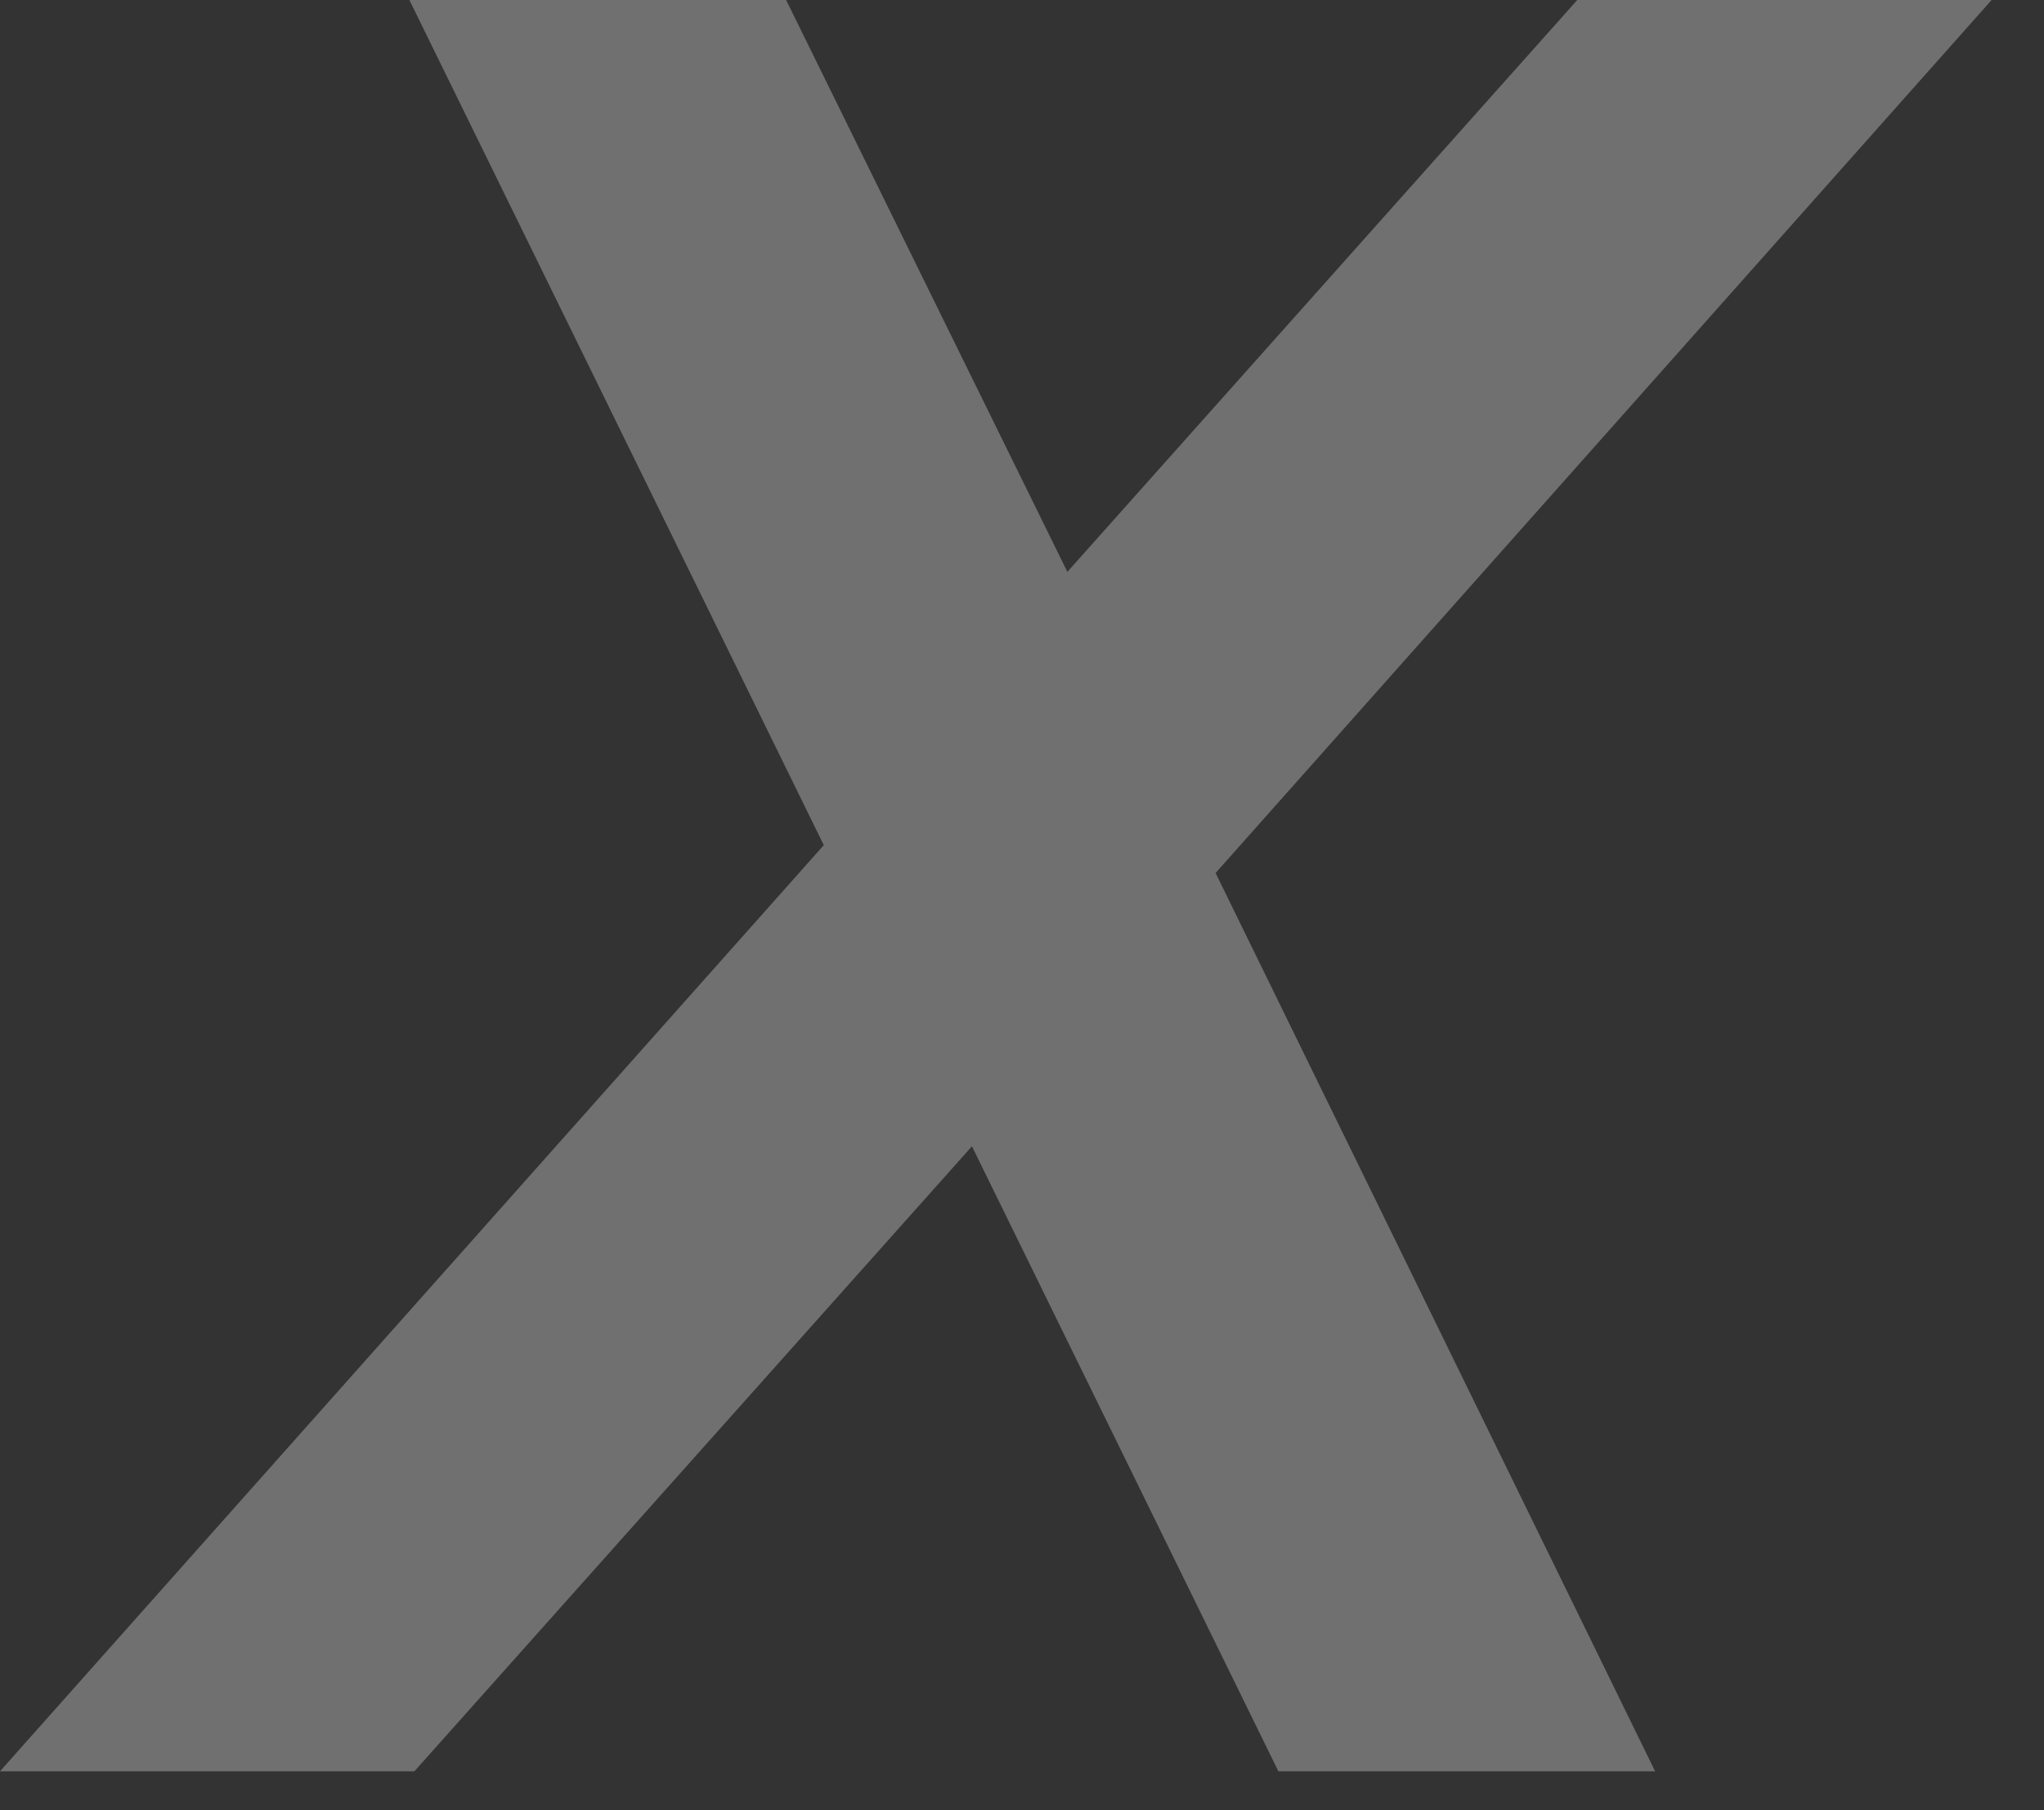
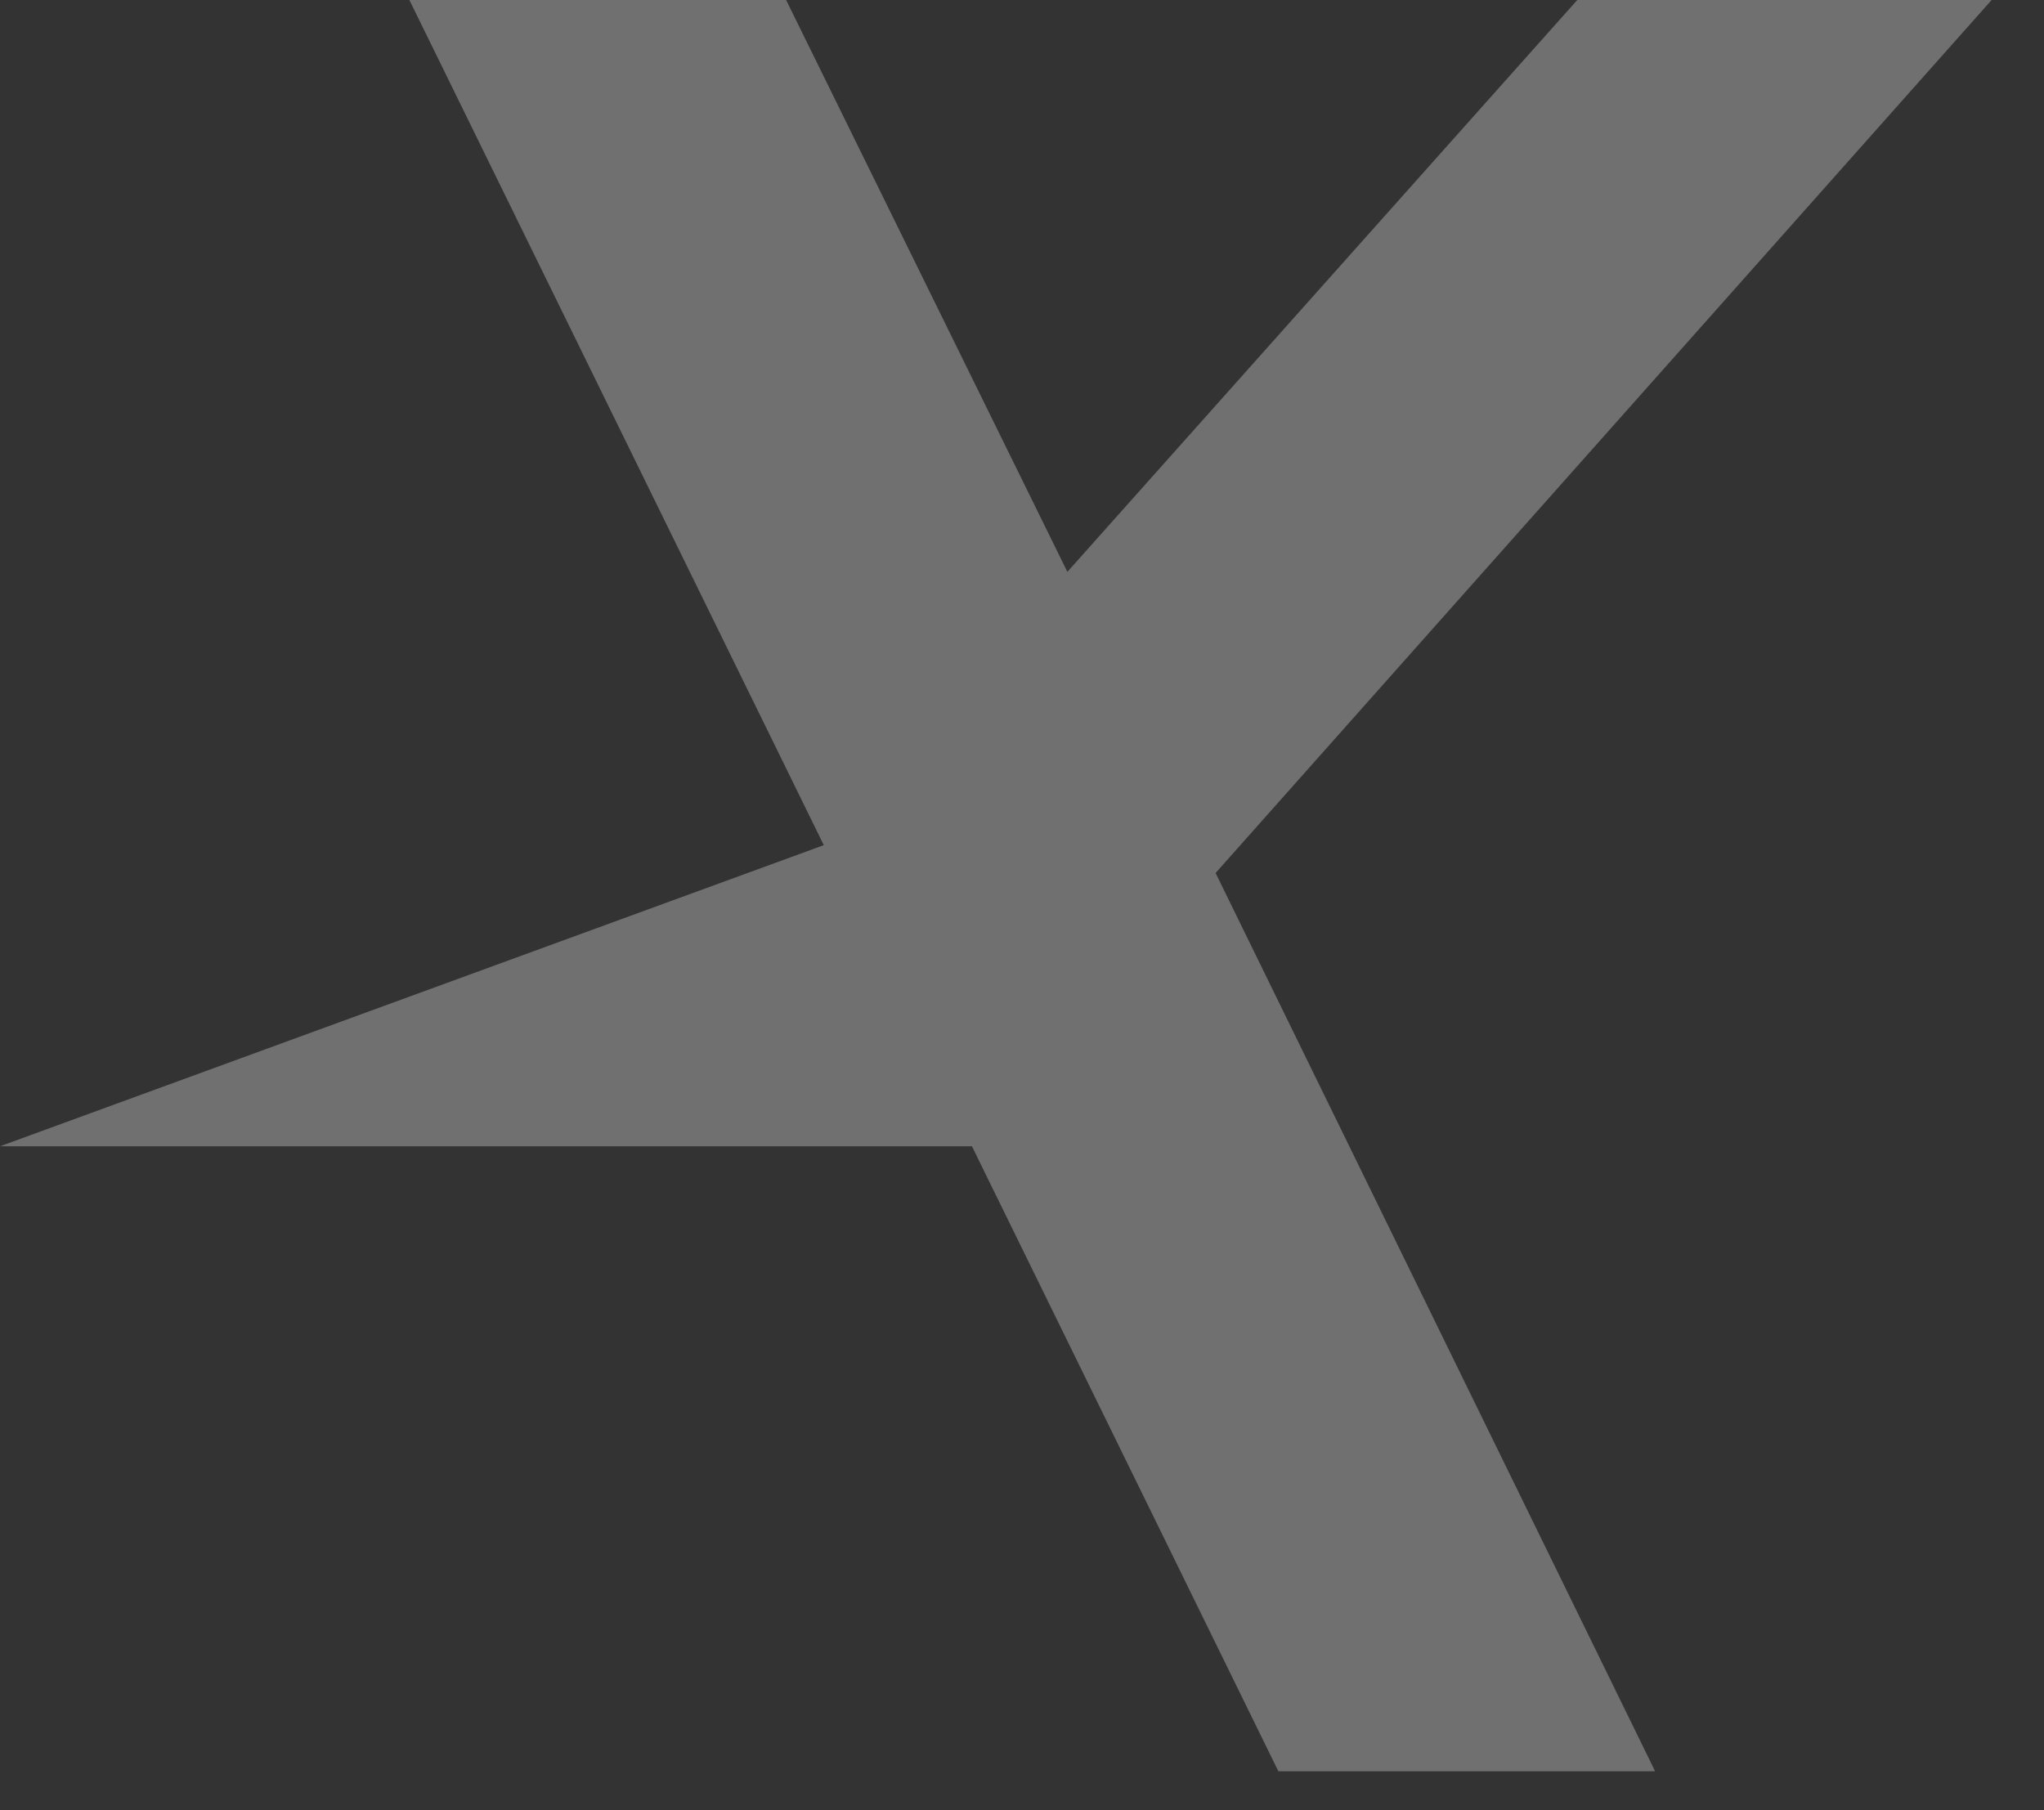
<svg xmlns="http://www.w3.org/2000/svg" fill="none" height="100%" overflow="visible" preserveAspectRatio="none" style="display: block;" viewBox="0 0 35 31" width="100%">
  <rect x="0" y="0" width="35" height="31" fill="#333333" stroke="none" />
-   <path d="M21.89 30.333L16.643 19.63L7.096 30.333H0L14.106 14.473L7.01 0H13.461L18.277 9.793L27.008 0H34.103L20.815 14.95L28.341 30.333H21.89Z" fill="white" fill-opacity="0.3" id="X" />
+   <path d="M21.89 30.333L16.643 19.63H0L14.106 14.473L7.01 0H13.461L18.277 9.793L27.008 0H34.103L20.815 14.95L28.341 30.333H21.89Z" fill="white" fill-opacity="0.3" id="X" />
</svg>